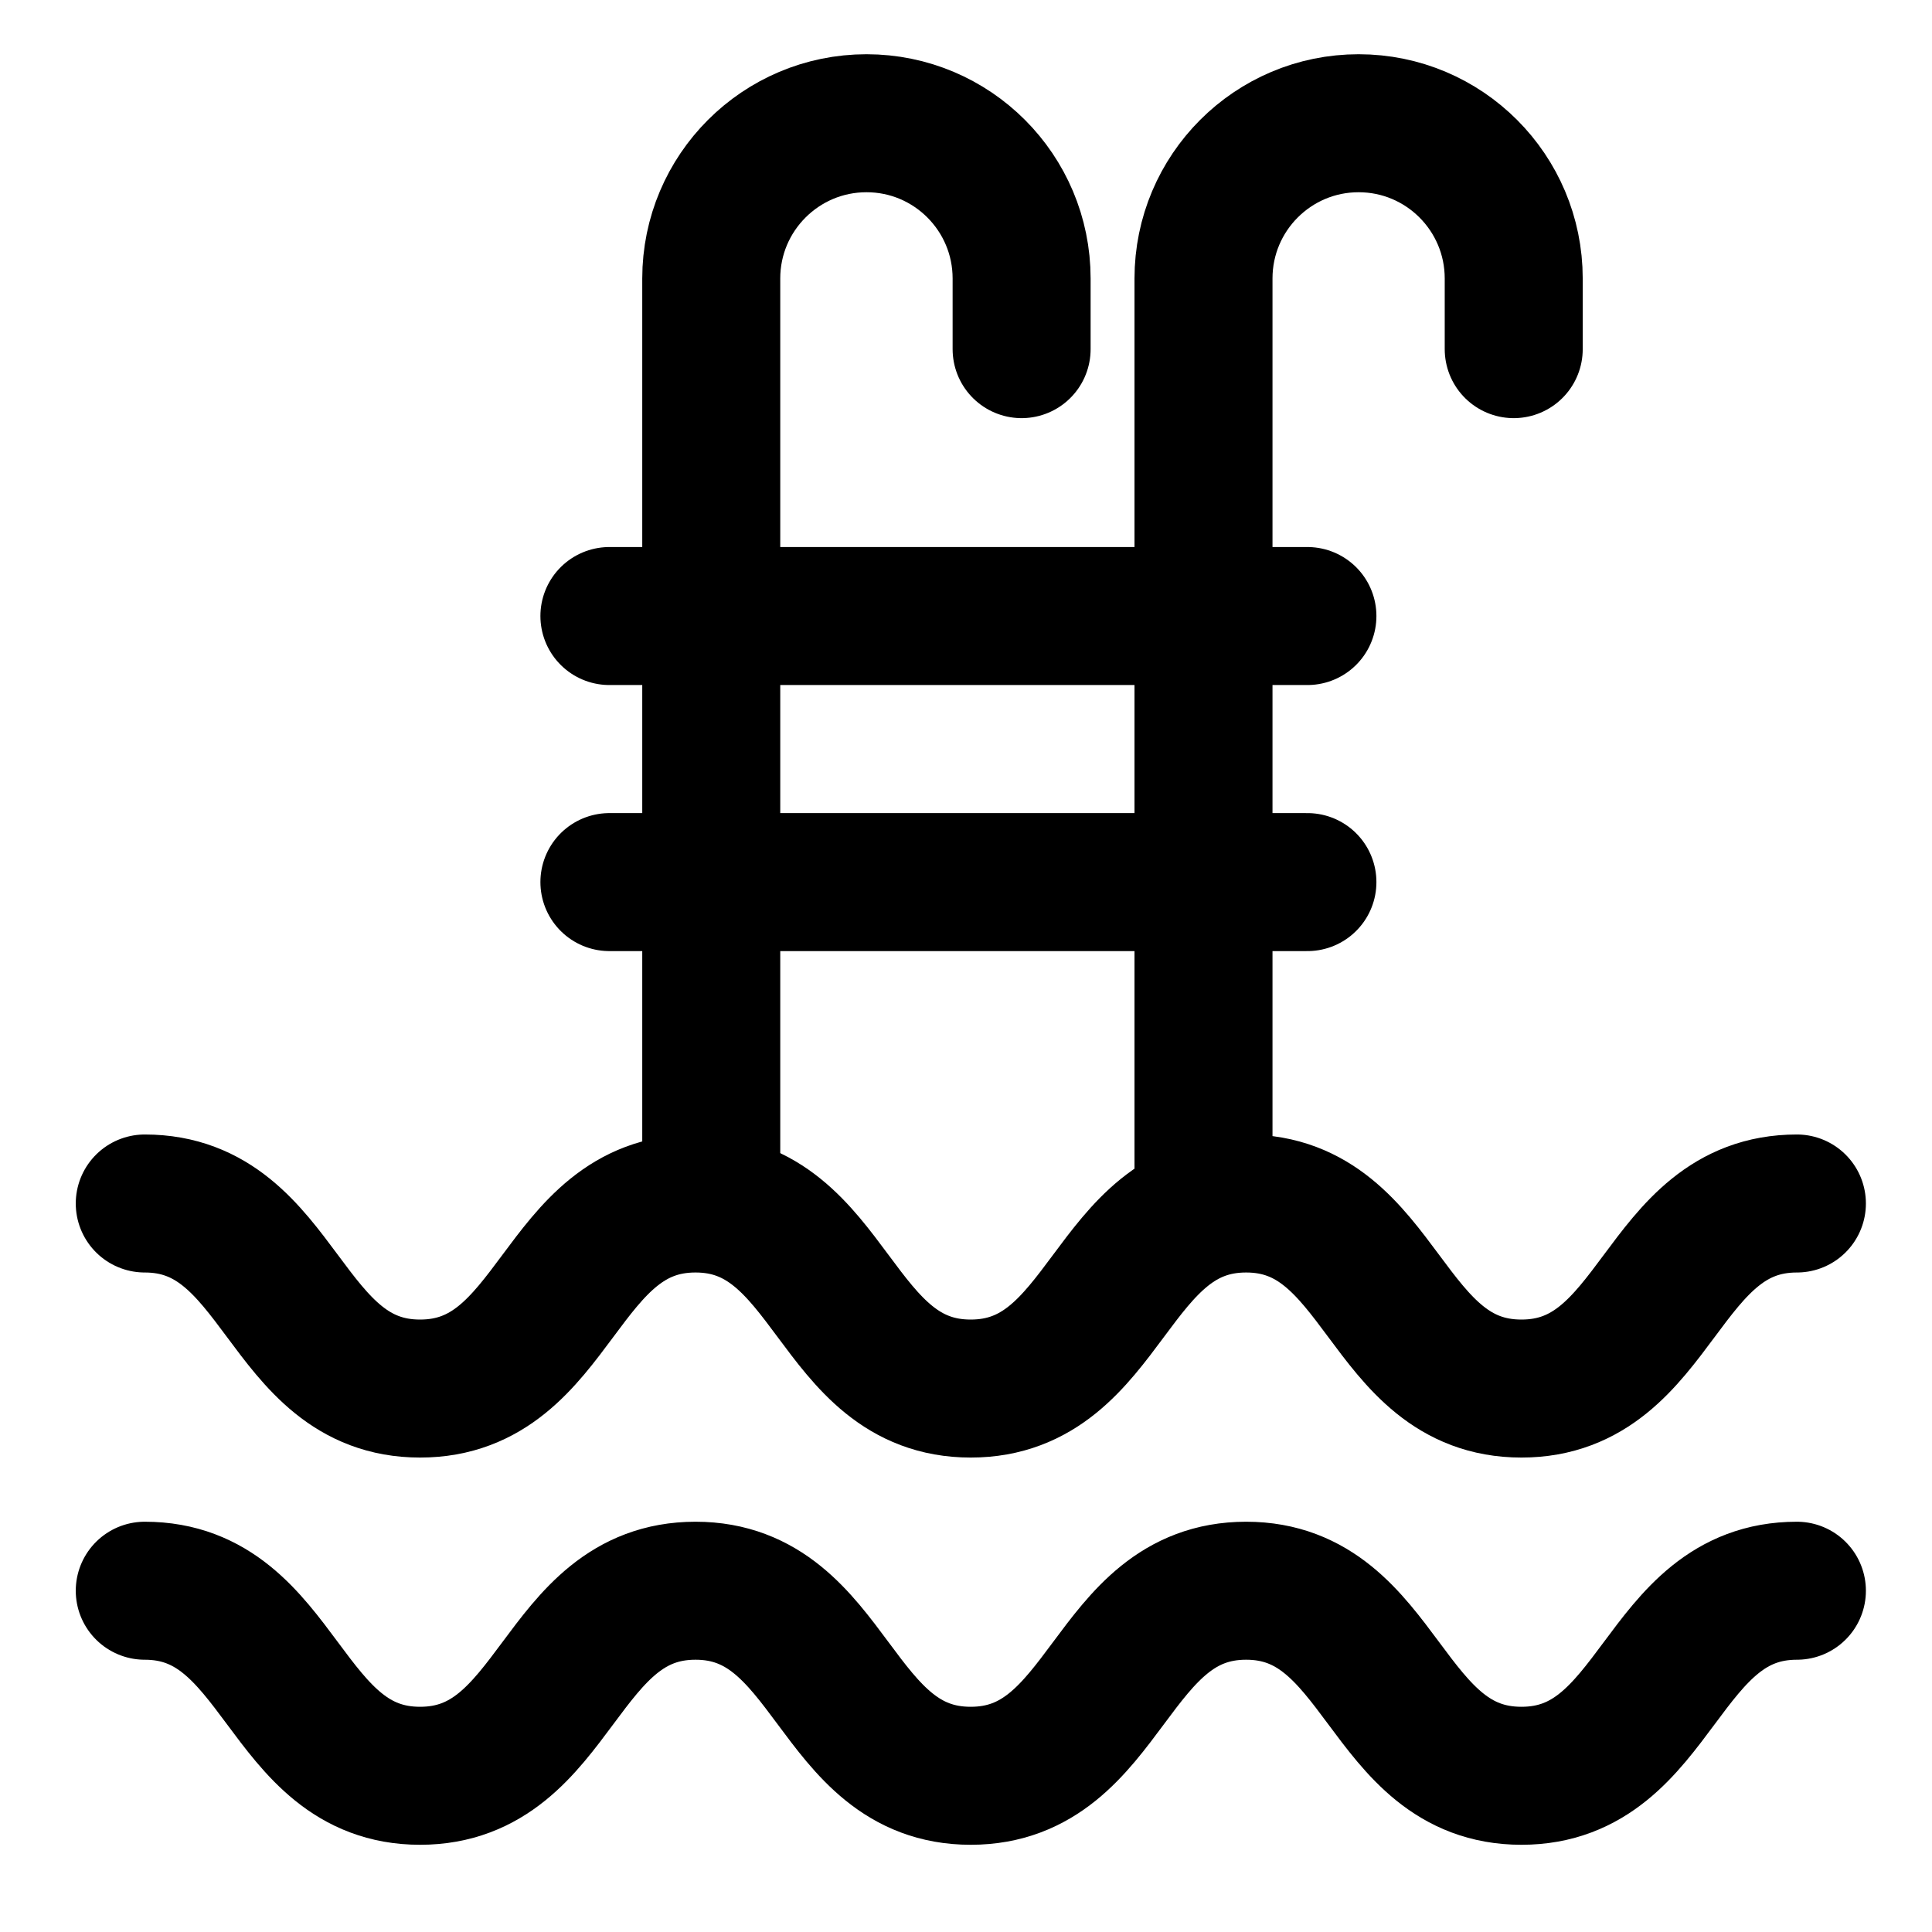
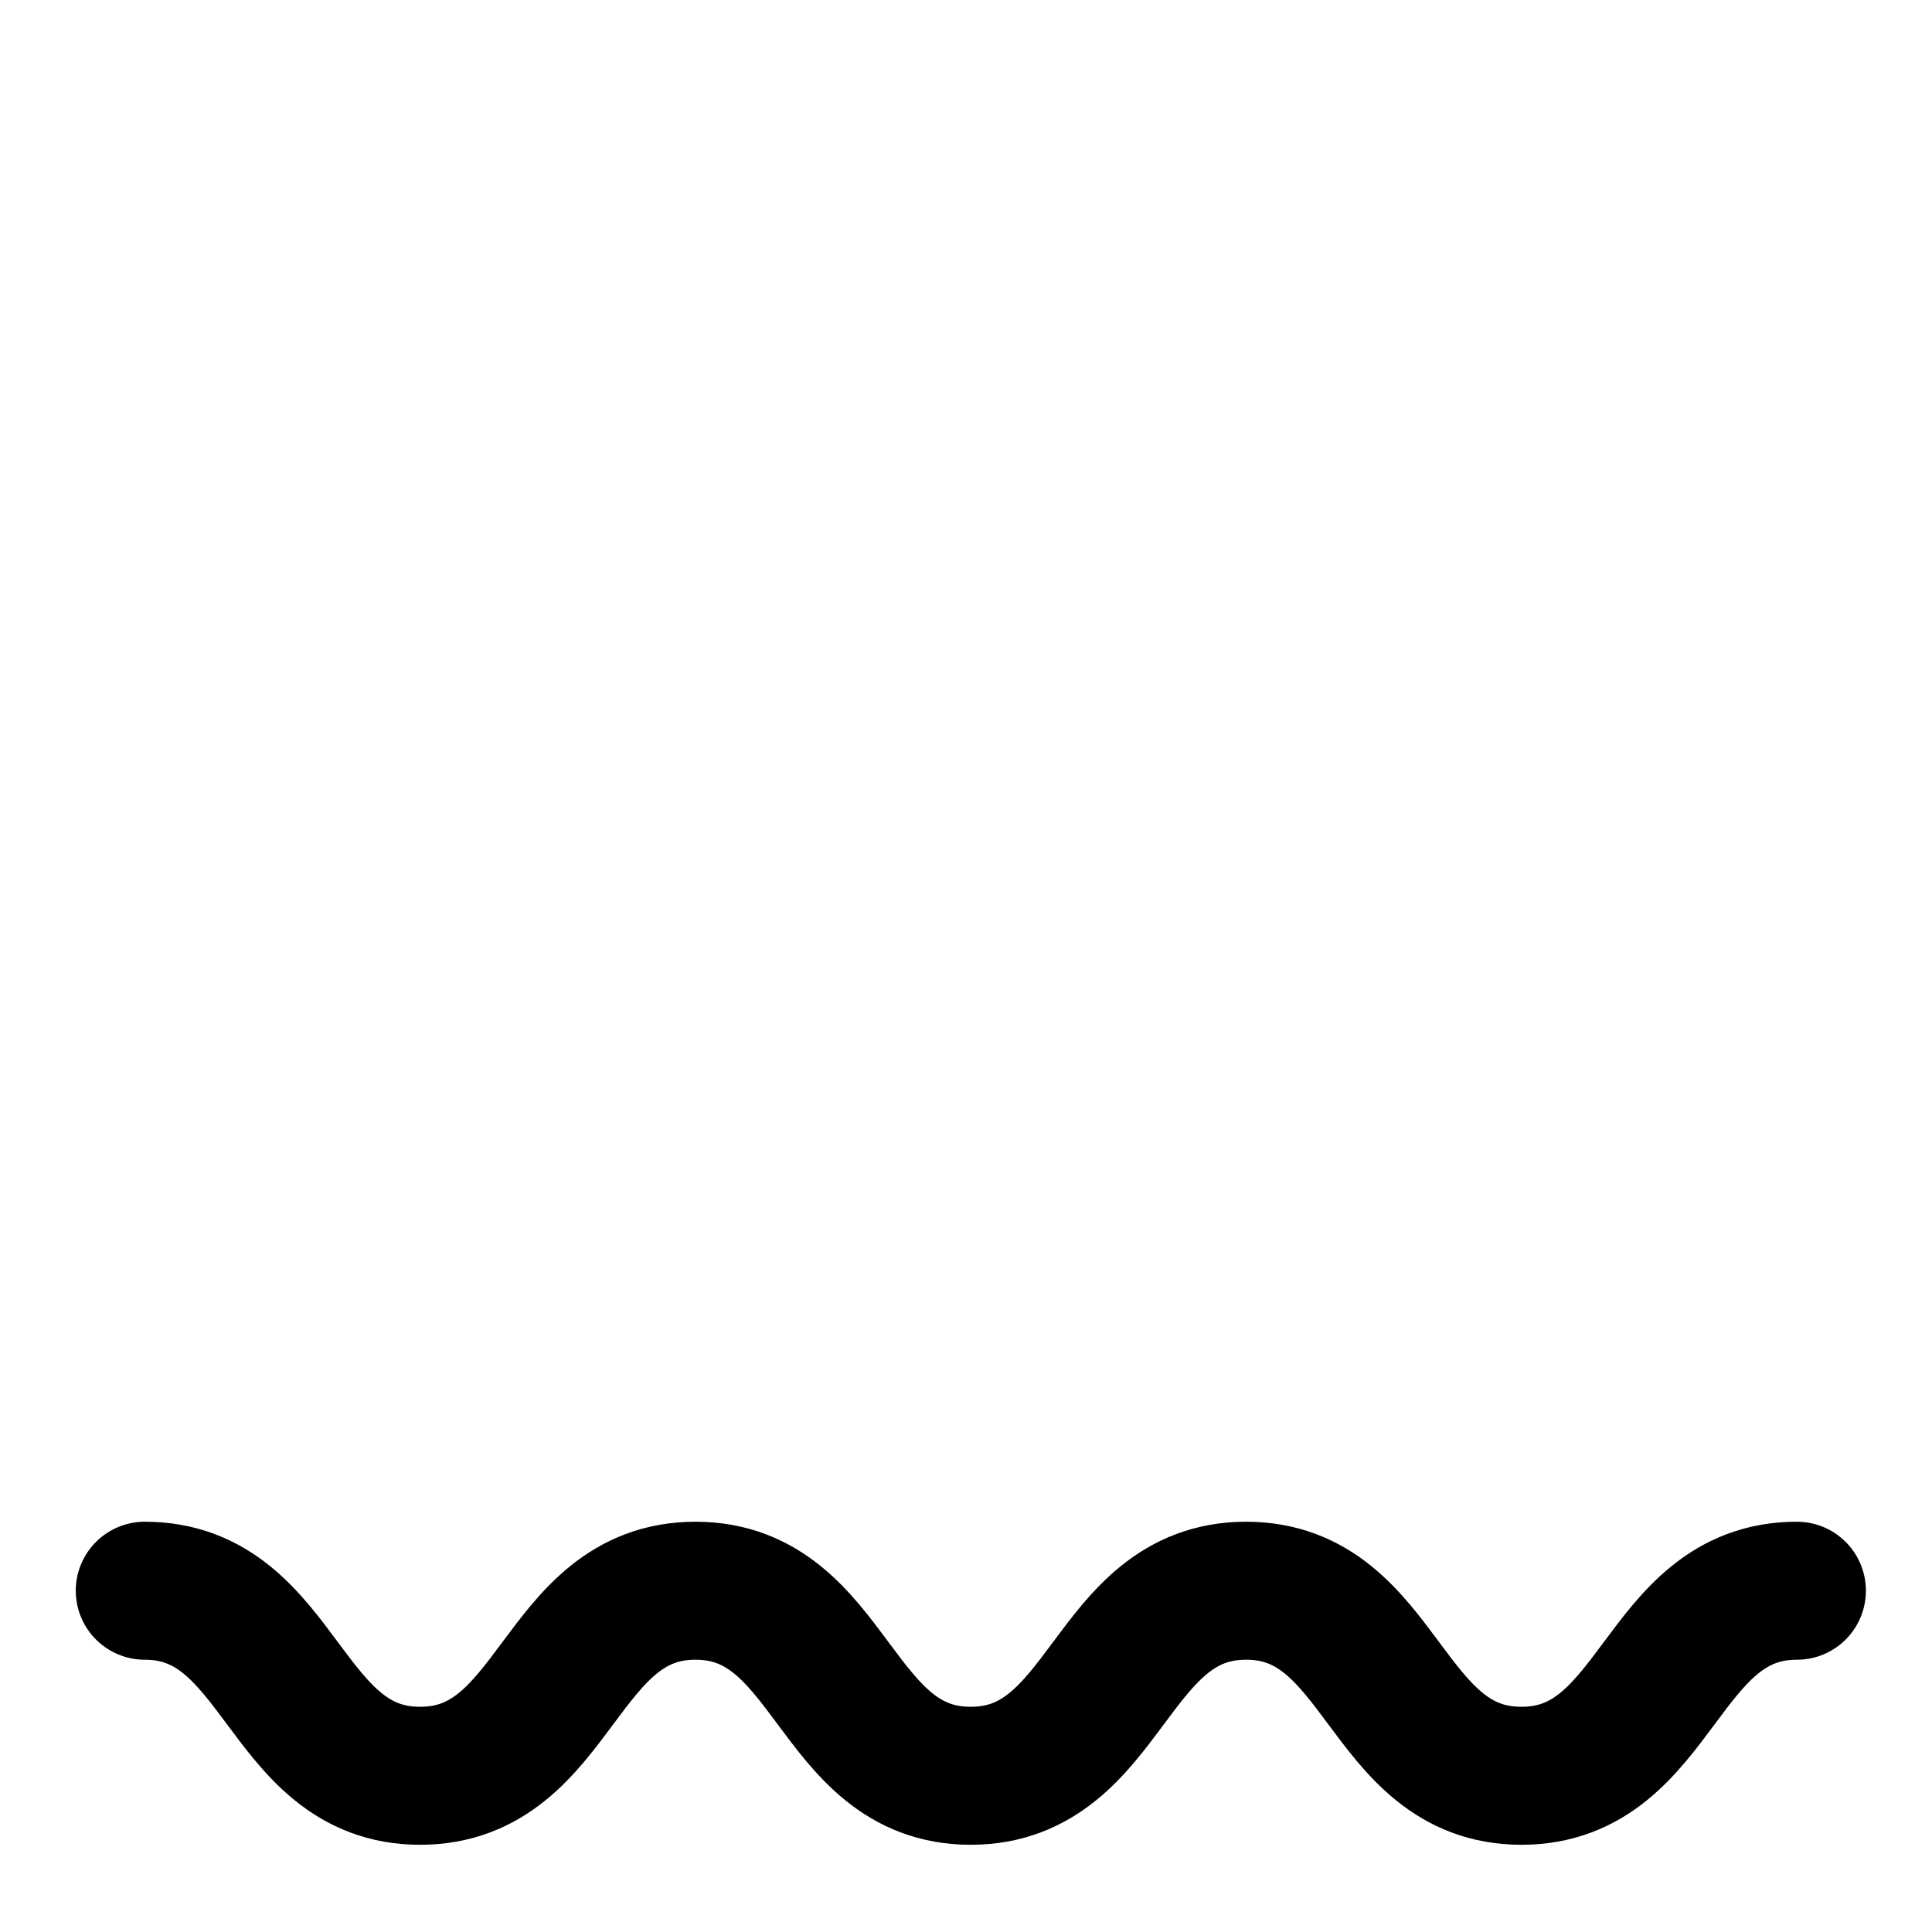
<svg xmlns="http://www.w3.org/2000/svg" width="14" height="14" viewBox="0 0 14 14" fill="none">
-   <path d="M1.049 8.721C2.047 8.721 2.047 10.062 3.044 10.062C4.042 10.062 4.042 8.721 5.04 8.721C6.037 8.721 6.037 10.062 7.034 10.062C8.032 10.062 8.032 8.721 9.03 8.721C10.027 8.721 10.027 10.062 11.025 10.062C12.023 10.062 12.023 8.721 13.021 8.721" stroke="black" stroke-miterlimit="10" stroke-linecap="round" />
  <path d="M1.049 11.527C2.047 11.527 2.047 12.868 3.044 12.868C4.042 12.868 4.042 11.527 5.04 11.527C6.037 11.527 6.037 12.868 7.034 12.868C8.032 12.868 8.032 11.527 9.03 11.527C10.027 11.527 10.027 12.868 11.025 12.868C12.023 12.868 12.023 11.527 13.021 11.527" stroke="black" stroke-miterlimit="10" stroke-linecap="round" />
-   <path d="M5.154 8.557V2.018C5.154 1.397 5.658 0.893 6.279 0.893V0.893C6.9 0.893 7.403 1.397 7.403 2.018V2.53" stroke="black" stroke-linecap="round" />
-   <path d="M8.721 8.705V2.018C8.721 1.397 9.224 0.893 9.845 0.893V0.893C10.466 0.893 10.969 1.397 10.969 2.018V2.53" stroke="black" stroke-linecap="round" />
-   <path d="M4.416 4.464H9.474" stroke="black" stroke-linecap="round" />
-   <path d="M4.416 6.392H9.474" stroke="black" stroke-linecap="round" />
</svg>